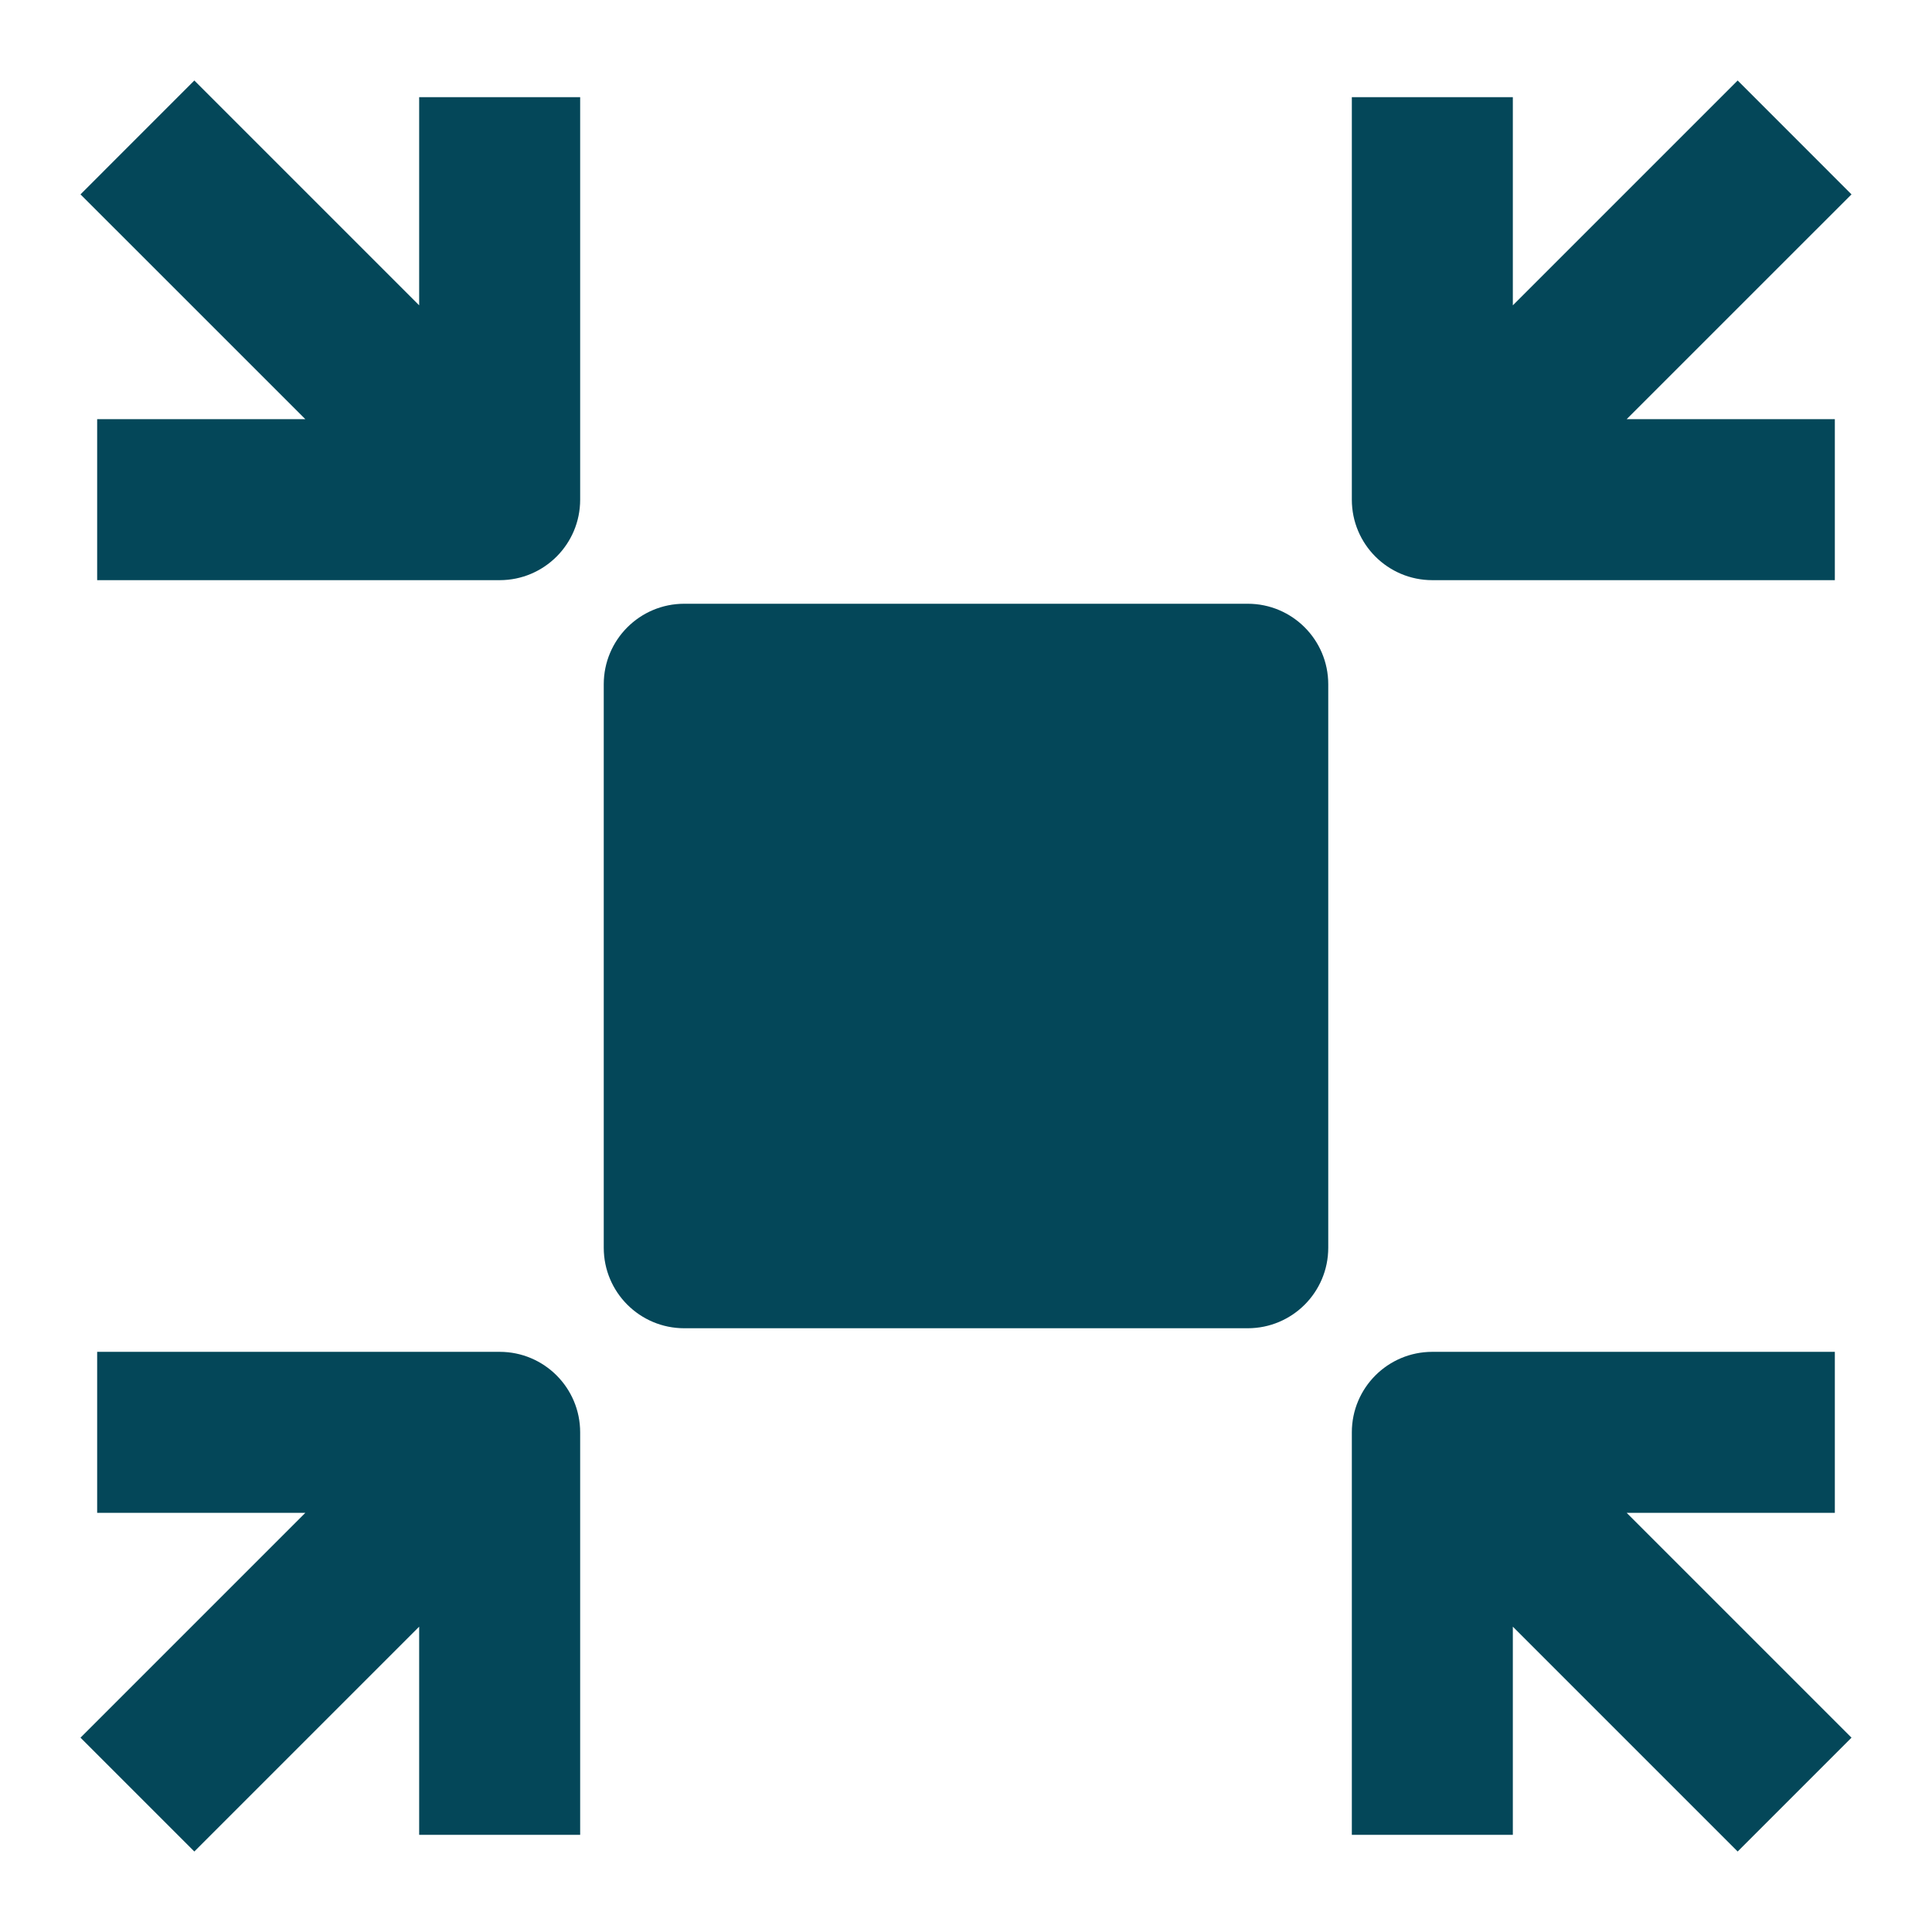
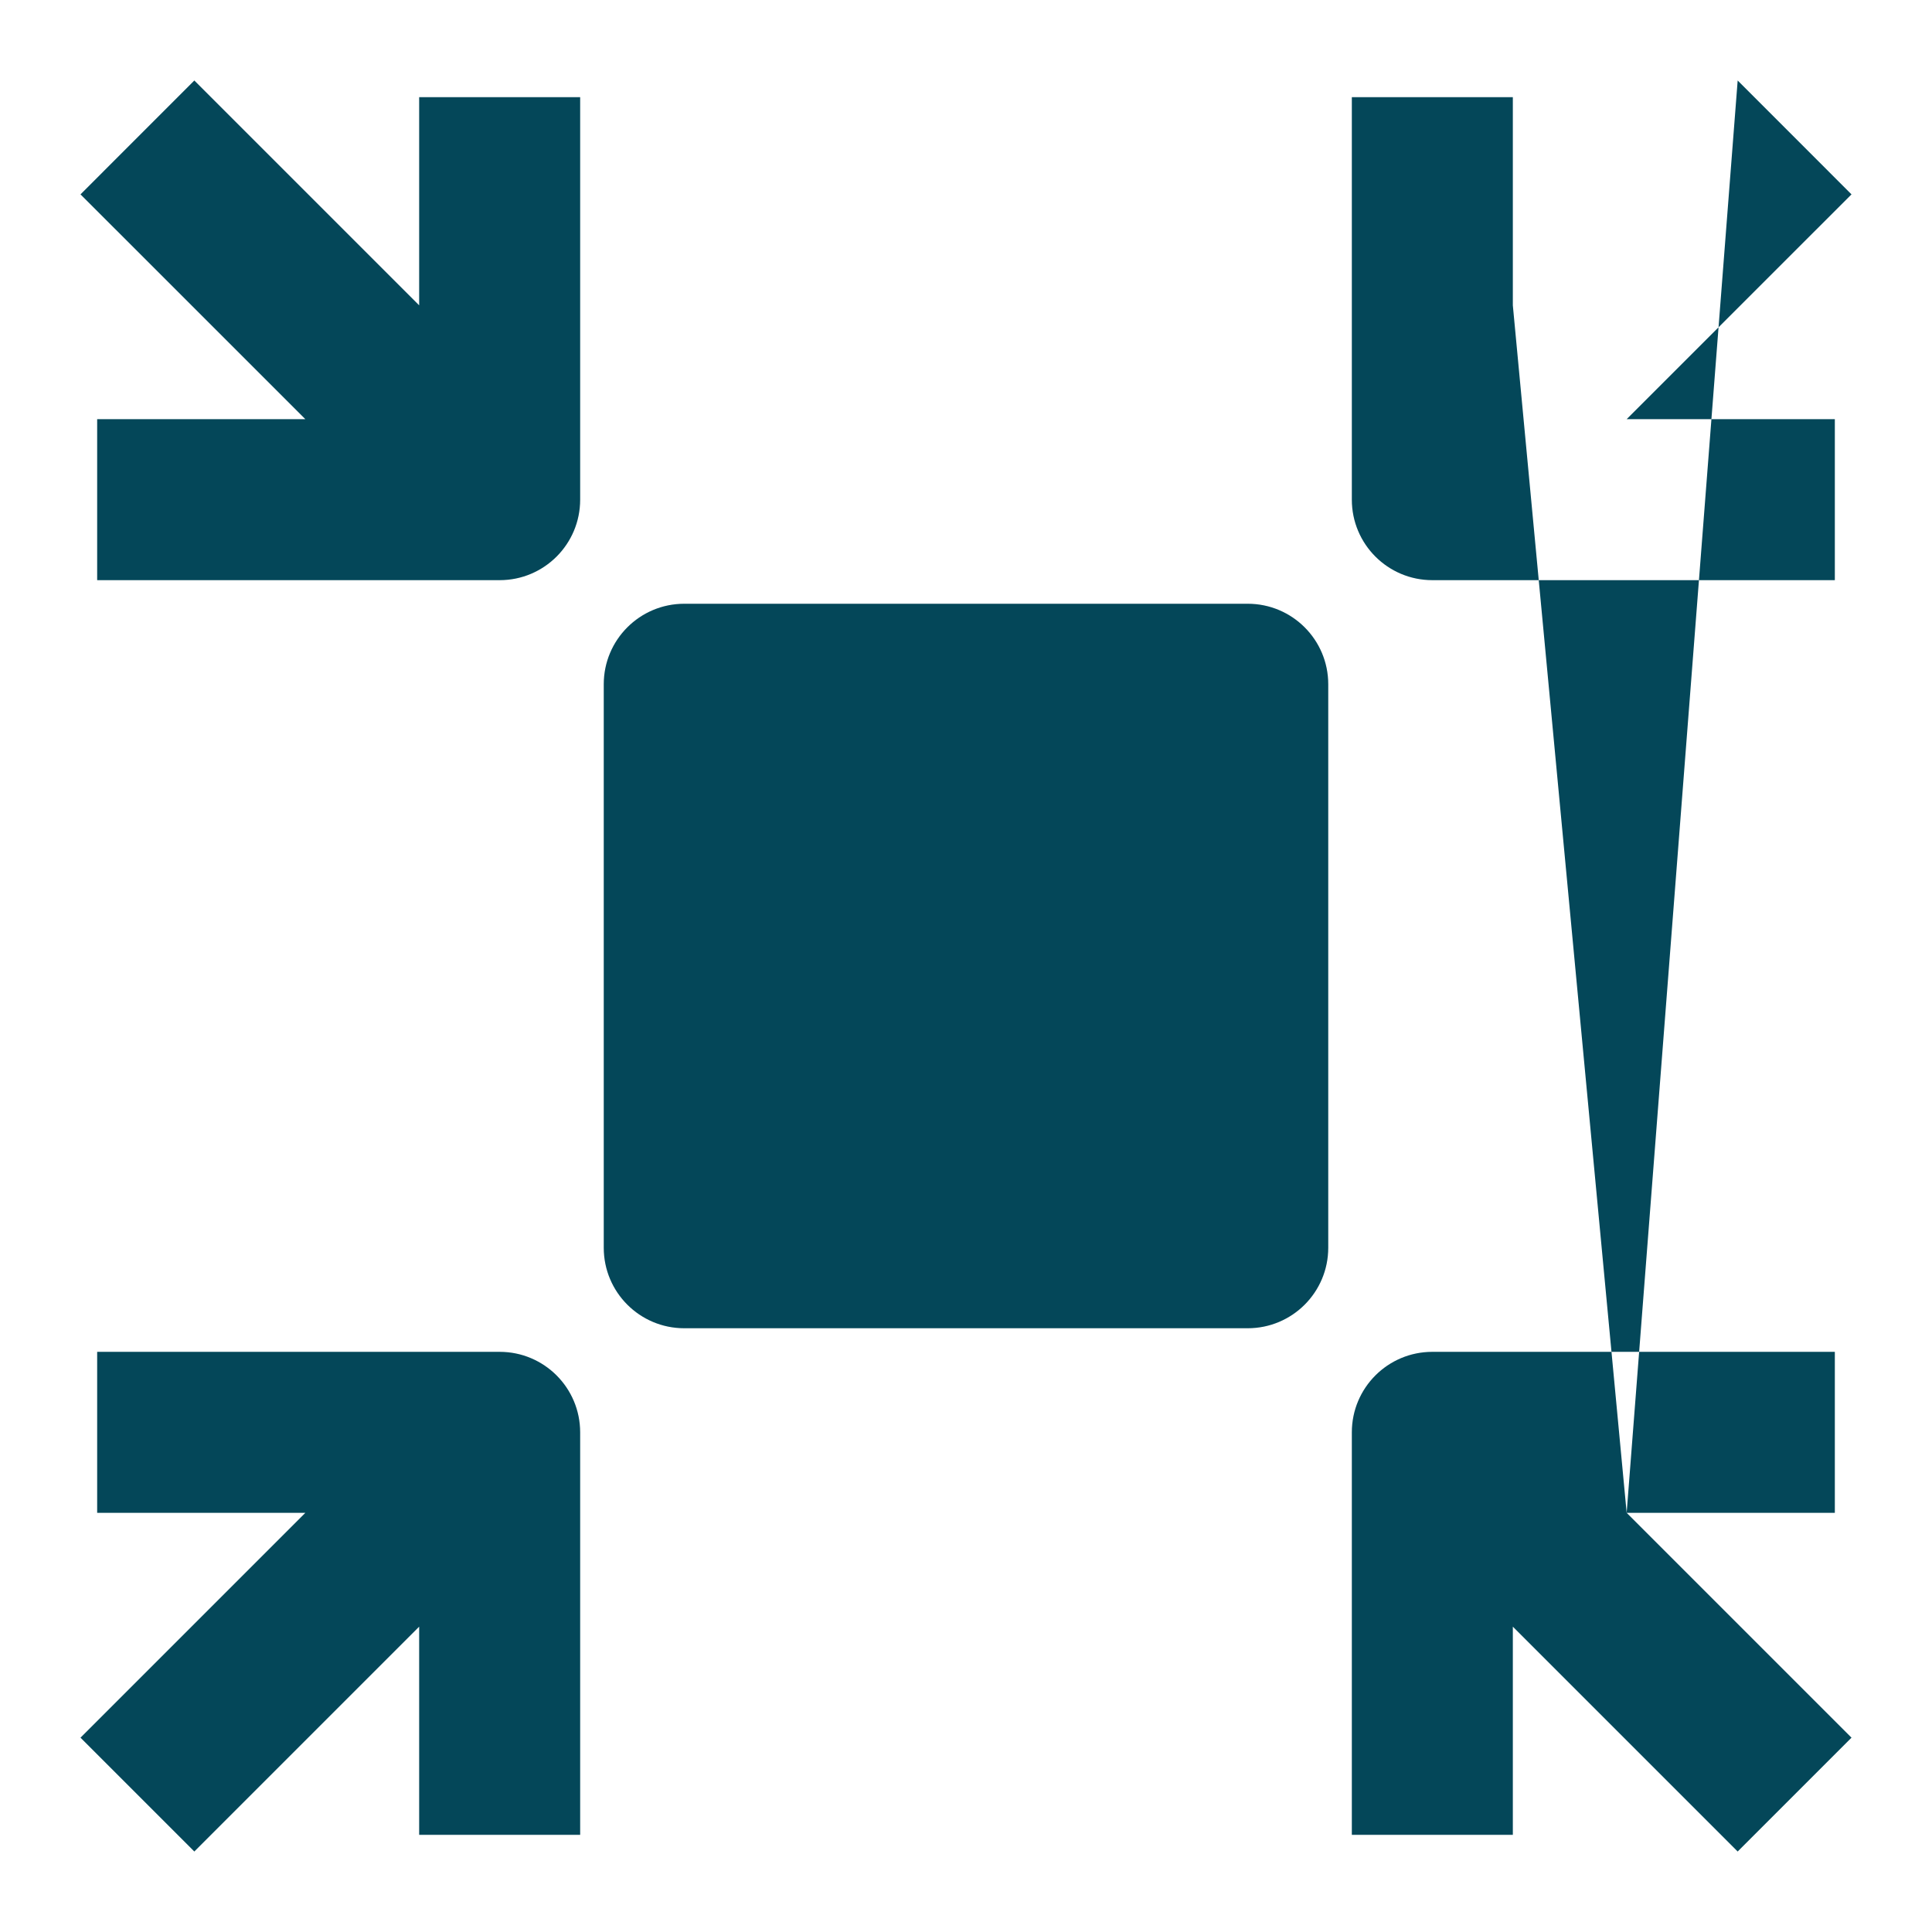
<svg xmlns="http://www.w3.org/2000/svg" width="48" height="48" viewBox="0 0 48 48" fill="none">
-   <path fill-rule="evenodd" clip-rule="evenodd" d="M2.414 14.414H12.414C13.519 14.414 14.414 13.519 14.414 12.414V2.414H10.414V7.586L4.828 2L2 4.829L7.586 10.414H2.414V14.414ZM7.586 37.586H2.414V33.586H12.414C13.519 33.586 14.414 34.481 14.414 35.586V45.586H10.414V40.414L4.828 46L2 43.172L7.586 37.586ZM40.414 37.586L46 43.172L43.172 46L37.586 40.414V45.586H33.586V35.586C33.586 34.481 34.481 33.586 35.586 33.586H45.586V37.586H40.414ZM37.586 7.586L43.172 2L46 4.829L40.414 10.414H45.586V14.414H35.586C34.481 14.414 33.586 13.519 33.586 12.414V2.414H37.586V7.586ZM17 15C15.895 15 15 15.896 15 17V31C15 32.105 15.895 33 17 33H31C32.105 33 33 32.105 33 31V17C33 15.896 32.105 15 31 15H17Z" fill="#044759" />
+   <path fill-rule="evenodd" clip-rule="evenodd" d="M2.414 14.414H12.414C13.519 14.414 14.414 13.519 14.414 12.414V2.414H10.414V7.586L4.828 2L2 4.829L7.586 10.414H2.414V14.414ZM7.586 37.586H2.414V33.586H12.414C13.519 33.586 14.414 34.481 14.414 35.586V45.586H10.414V40.414L4.828 46L2 43.172L7.586 37.586ZM40.414 37.586L46 43.172L43.172 46L37.586 40.414V45.586H33.586V35.586C33.586 34.481 34.481 33.586 35.586 33.586H45.586V37.586H40.414ZL43.172 2L46 4.829L40.414 10.414H45.586V14.414H35.586C34.481 14.414 33.586 13.519 33.586 12.414V2.414H37.586V7.586ZM17 15C15.895 15 15 15.896 15 17V31C15 32.105 15.895 33 17 33H31C32.105 33 33 32.105 33 31V17C33 15.896 32.105 15 31 15H17Z" fill="#044759" />
</svg>